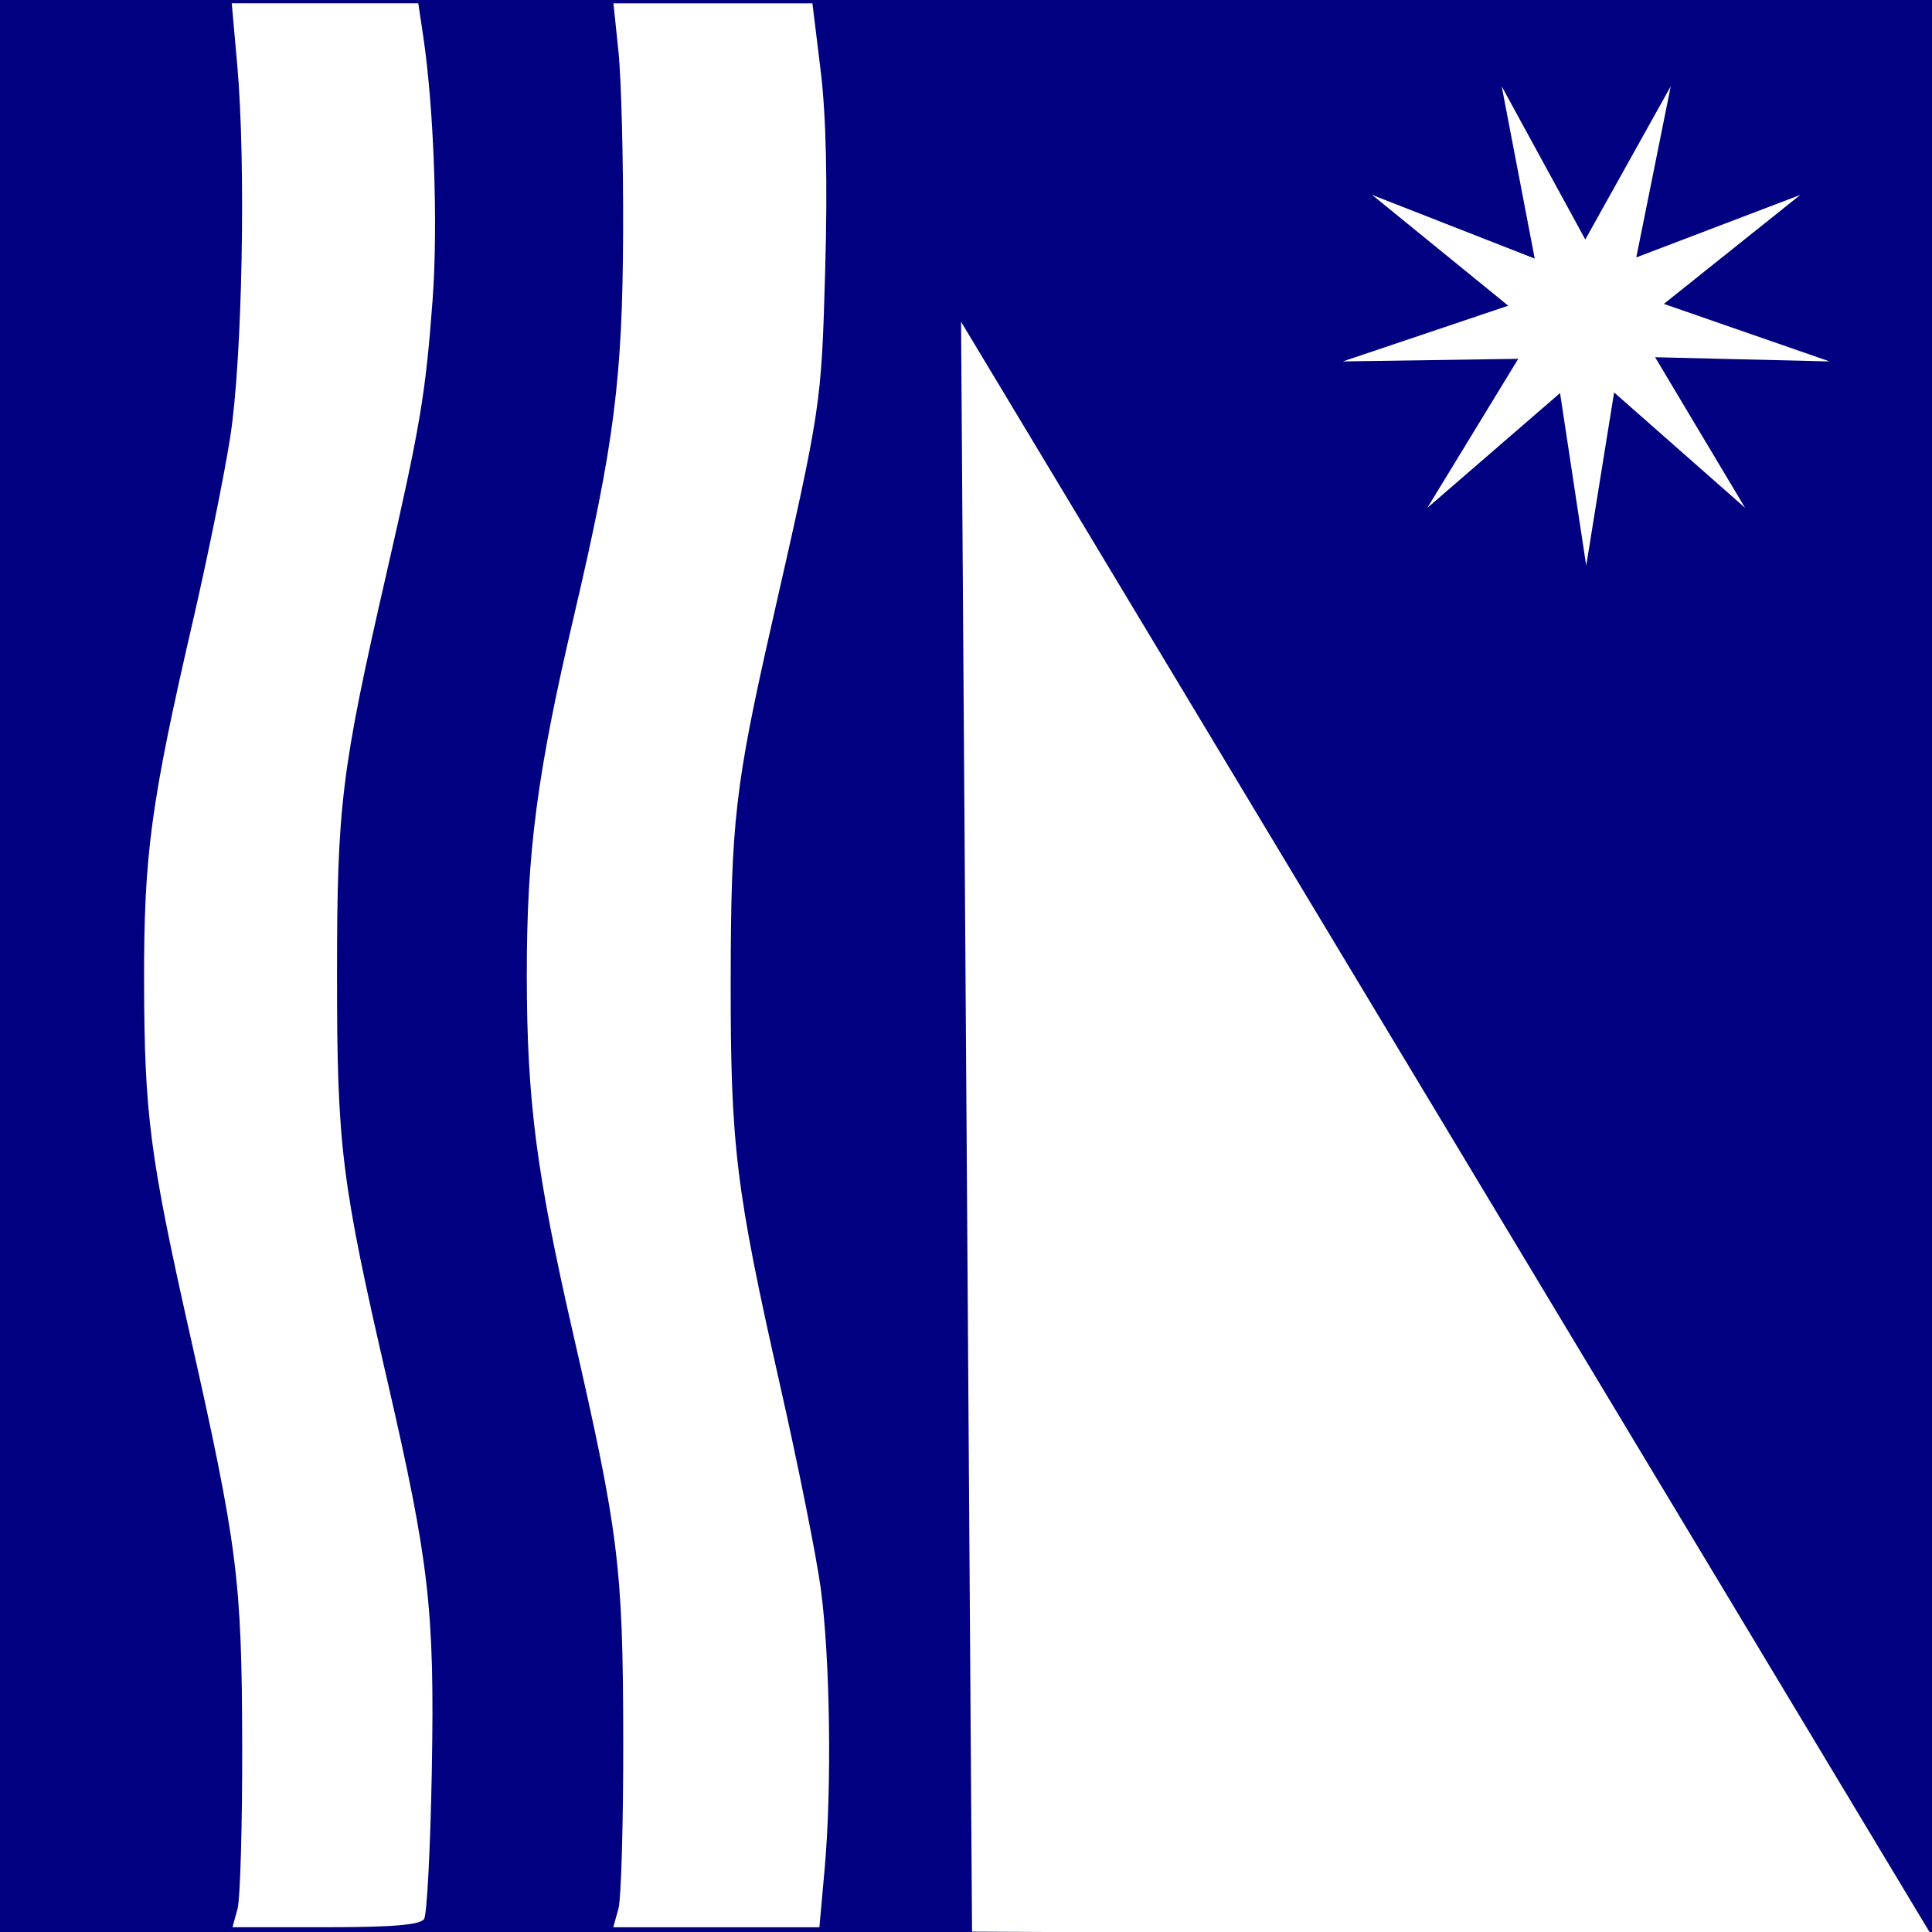
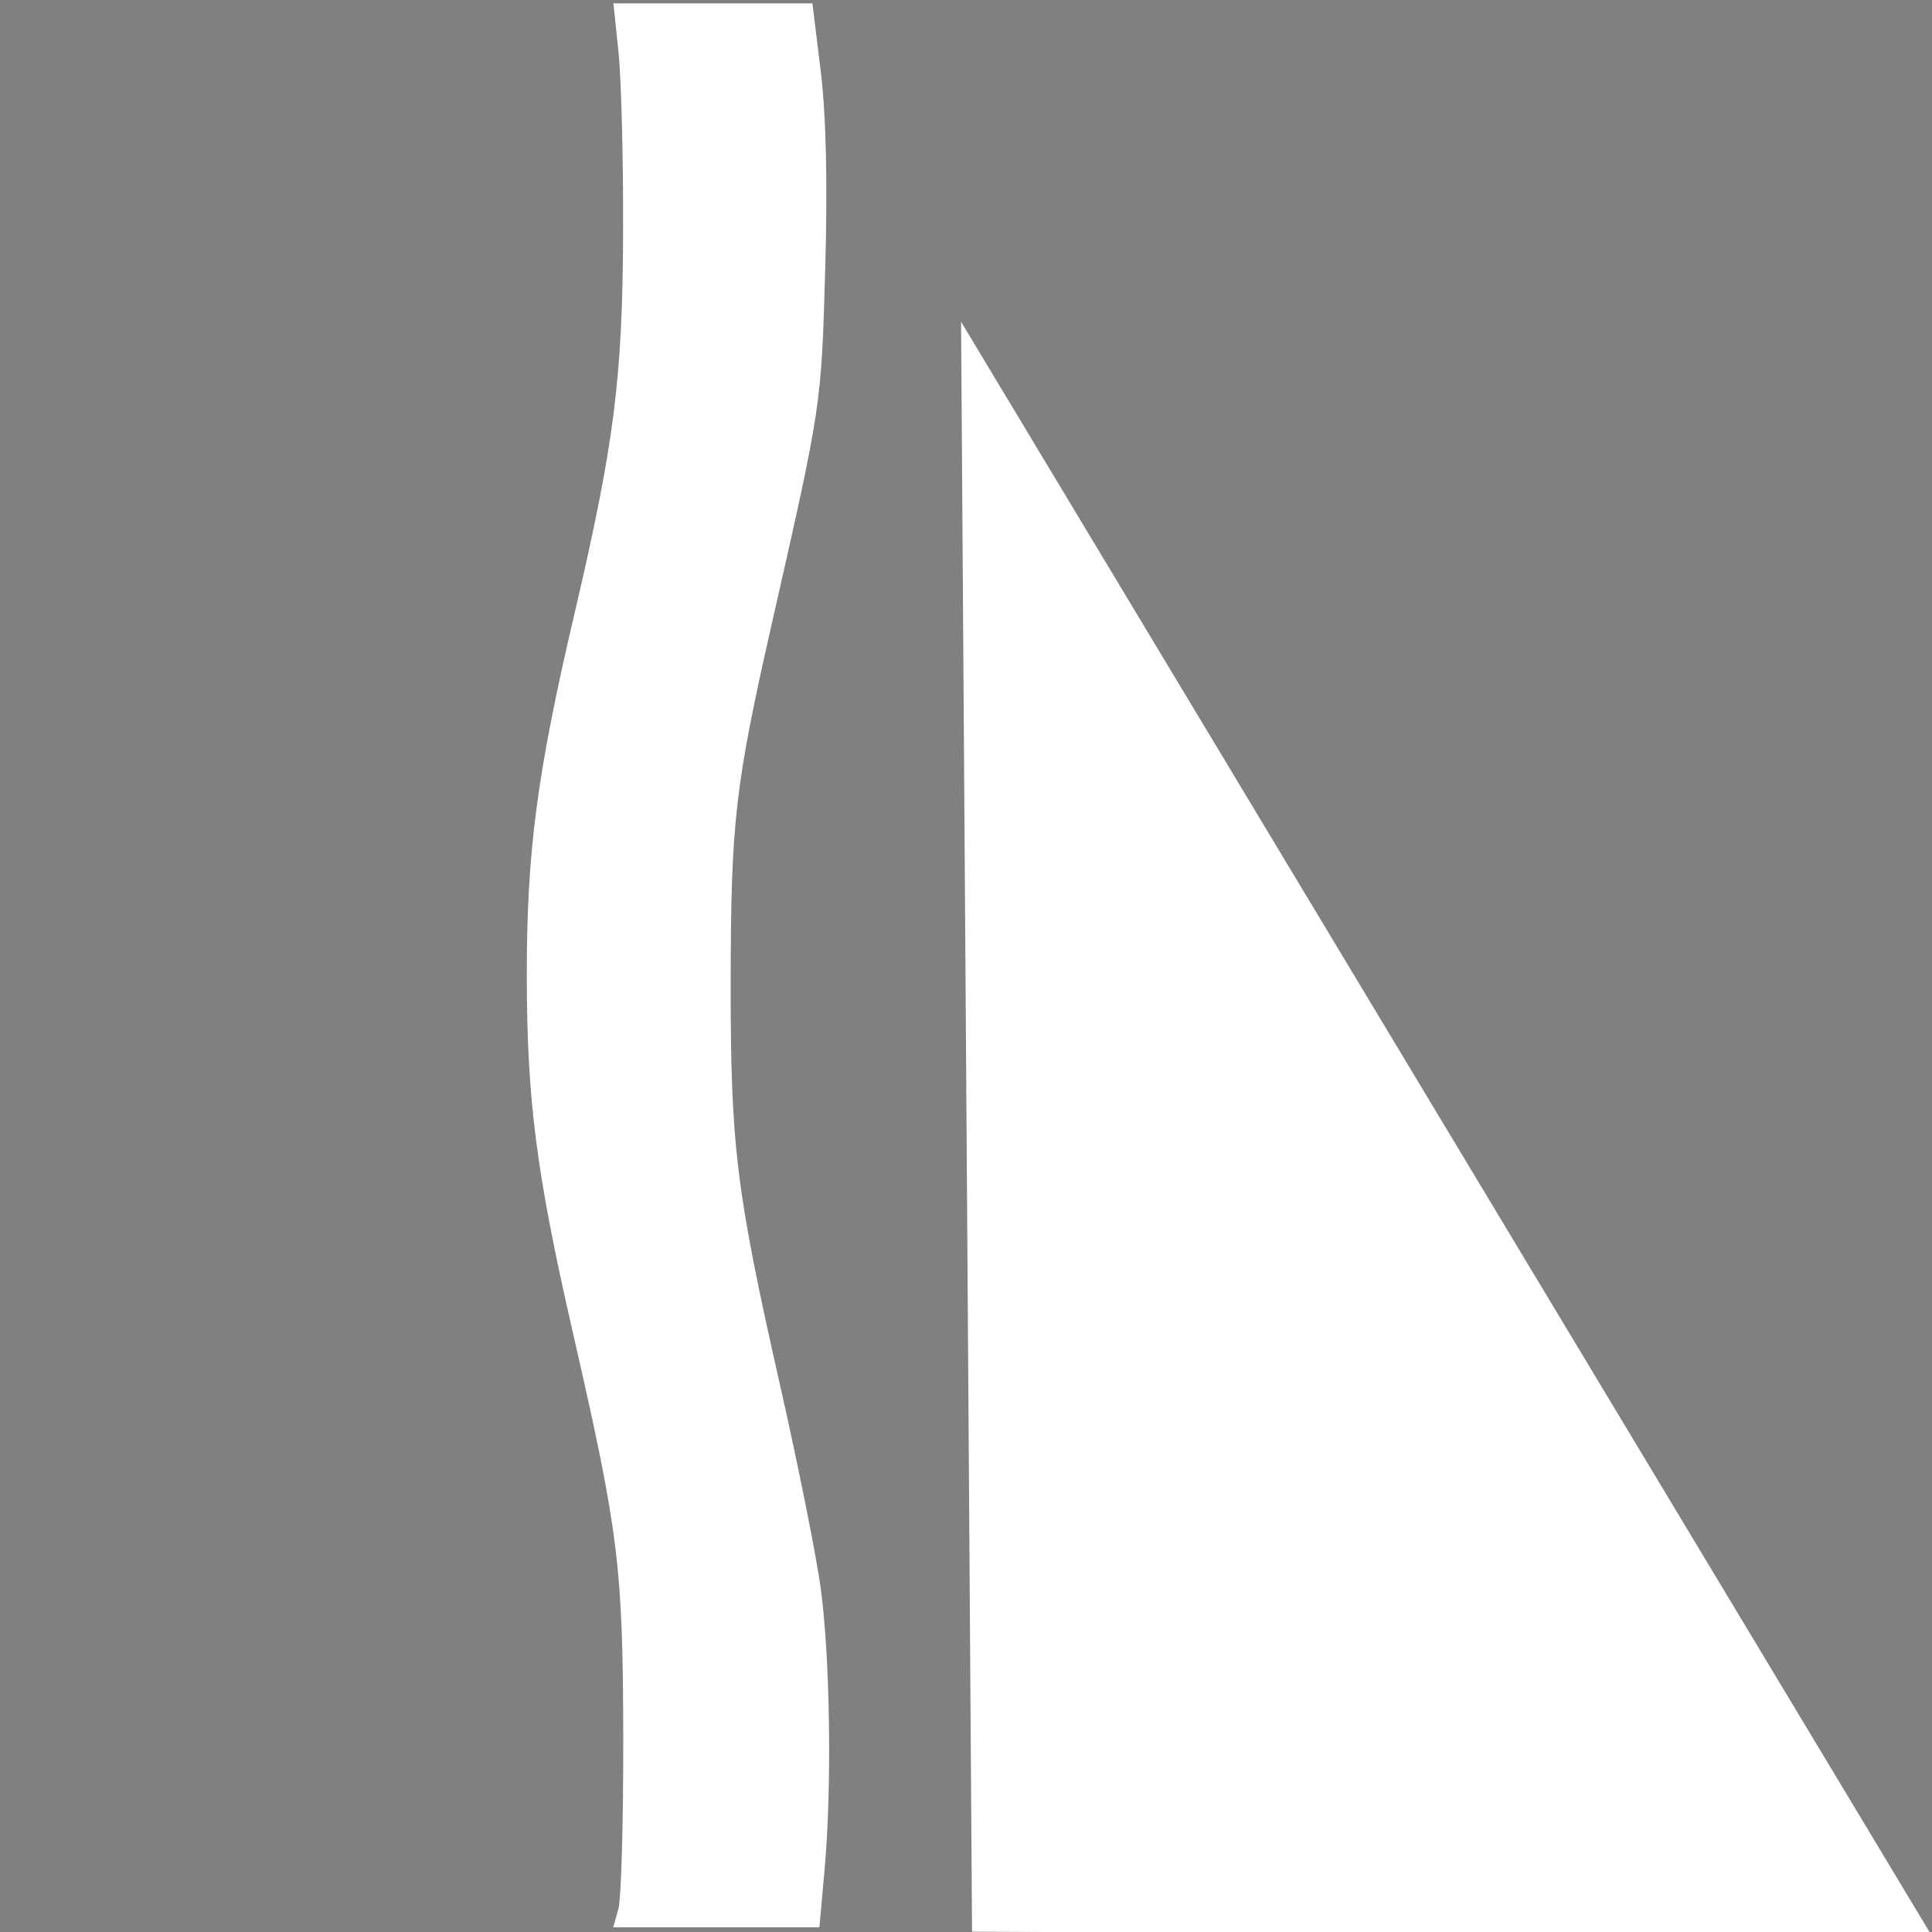
<svg xmlns="http://www.w3.org/2000/svg" width="494.97" height="494.97" enable-background="new -175.818 -214.101 406.224 492.466" version="1.1" viewBox="-175.82 -214.1 494.97 494.97" xml:space="preserve">
  <rect x="-175.82" y="-214.1" width="494.97" height="494.97" fill="#808080" stroke="none" />
  <title>Sjhlfels am Rhein</title>
  <g transform="matrix(15.468 0 0 15.468 -175.82 -214.1)" fill="#000080">
-     <path d="m0 0h32v32h-32z" fill="#000080" />
-   </g>
+     </g>
  <g fill="#fff">
-     <path d="m285.4-164.16-42.008 16.002 8.827-43.845-21.894 39.261-21.421-39.261 8.464 44.149-41.646-16.306 34.863 28.379-42.384 14.278 44.948-0.67-23.29 38.182 34.002-29.405 6.702 44.22 7.146-44.381 33.558 29.567-23.054-38.591 44.712 1.079-42.466-14.744z" style="paint-order:stroke fill markers" />
    <path d="m319.15 281.93-248.75-413.6 2.814 412.45z" />
    <path d="m-17.389 274.95c0.724-2.589 1.282-22.42 1.24-44.071-0.085-43.628-1.165-52.305-12.897-103.54-9.366-40.908-11.775-59.536-11.812-91.345-0.037-31.701 2.6-51.823 12.106-92.397 10.326-44.075 12.446-60.712 12.57-98.653 0.06-18.356-0.474-38.958-1.186-45.782l-1.296-12.408h50.983l2.119 17.294c1.392 11.366 1.789 28.82 1.156 50.917-1.002 35.023-0.939 34.6-13.735 90.957-9.304 40.975-10.422 50.656-10.479 90.709-0.061 42.806 1.299 53.977 12.707 104.4 4.579 20.238 9.239 43.519 10.354 51.736 2.413 17.768 2.881 51.083 1.011 71.919l-1.344 14.975h-52.814z" fill-rule="evenodd" stop-color="#000000" stroke-linecap="round" stroke-width="6.846" style="paint-order:fill markers stroke" />
-     <path d="m-114.97 274.95c0.708-2.589 1.247-21.65 1.198-42.359-0.1-42.059-1.185-50.524-13.489-105.26-10.17-45.238-11.57-56.039-11.646-89.853-0.073-32.564 1.718-45.81 12.502-92.458 3.747-16.209 8.058-37.465 9.58-47.235 3.098-19.895 4.039-69.972 1.788-95.208l-1.412-15.831h47.79l1.222 8.13c2.788 18.551 3.876 48.781 2.443 67.918-1.822 24.345-3.147 32.189-11.875 70.284-11.527 50.312-12.608 59.118-12.608 102.69 0 43.793 1.112 52.782 12.802 103.48 10.834 46.988 12.223 59.101 11.483 100.19-0.356 19.772-1.24 36.908-1.964 38.08-0.949 1.536-7.99 2.131-25.21 2.131h-23.892z" fill-rule="evenodd" stop-color="#000000" stroke-linecap="round" stroke-width="6.846" style="paint-order:fill markers stroke" />
  </g>
</svg>